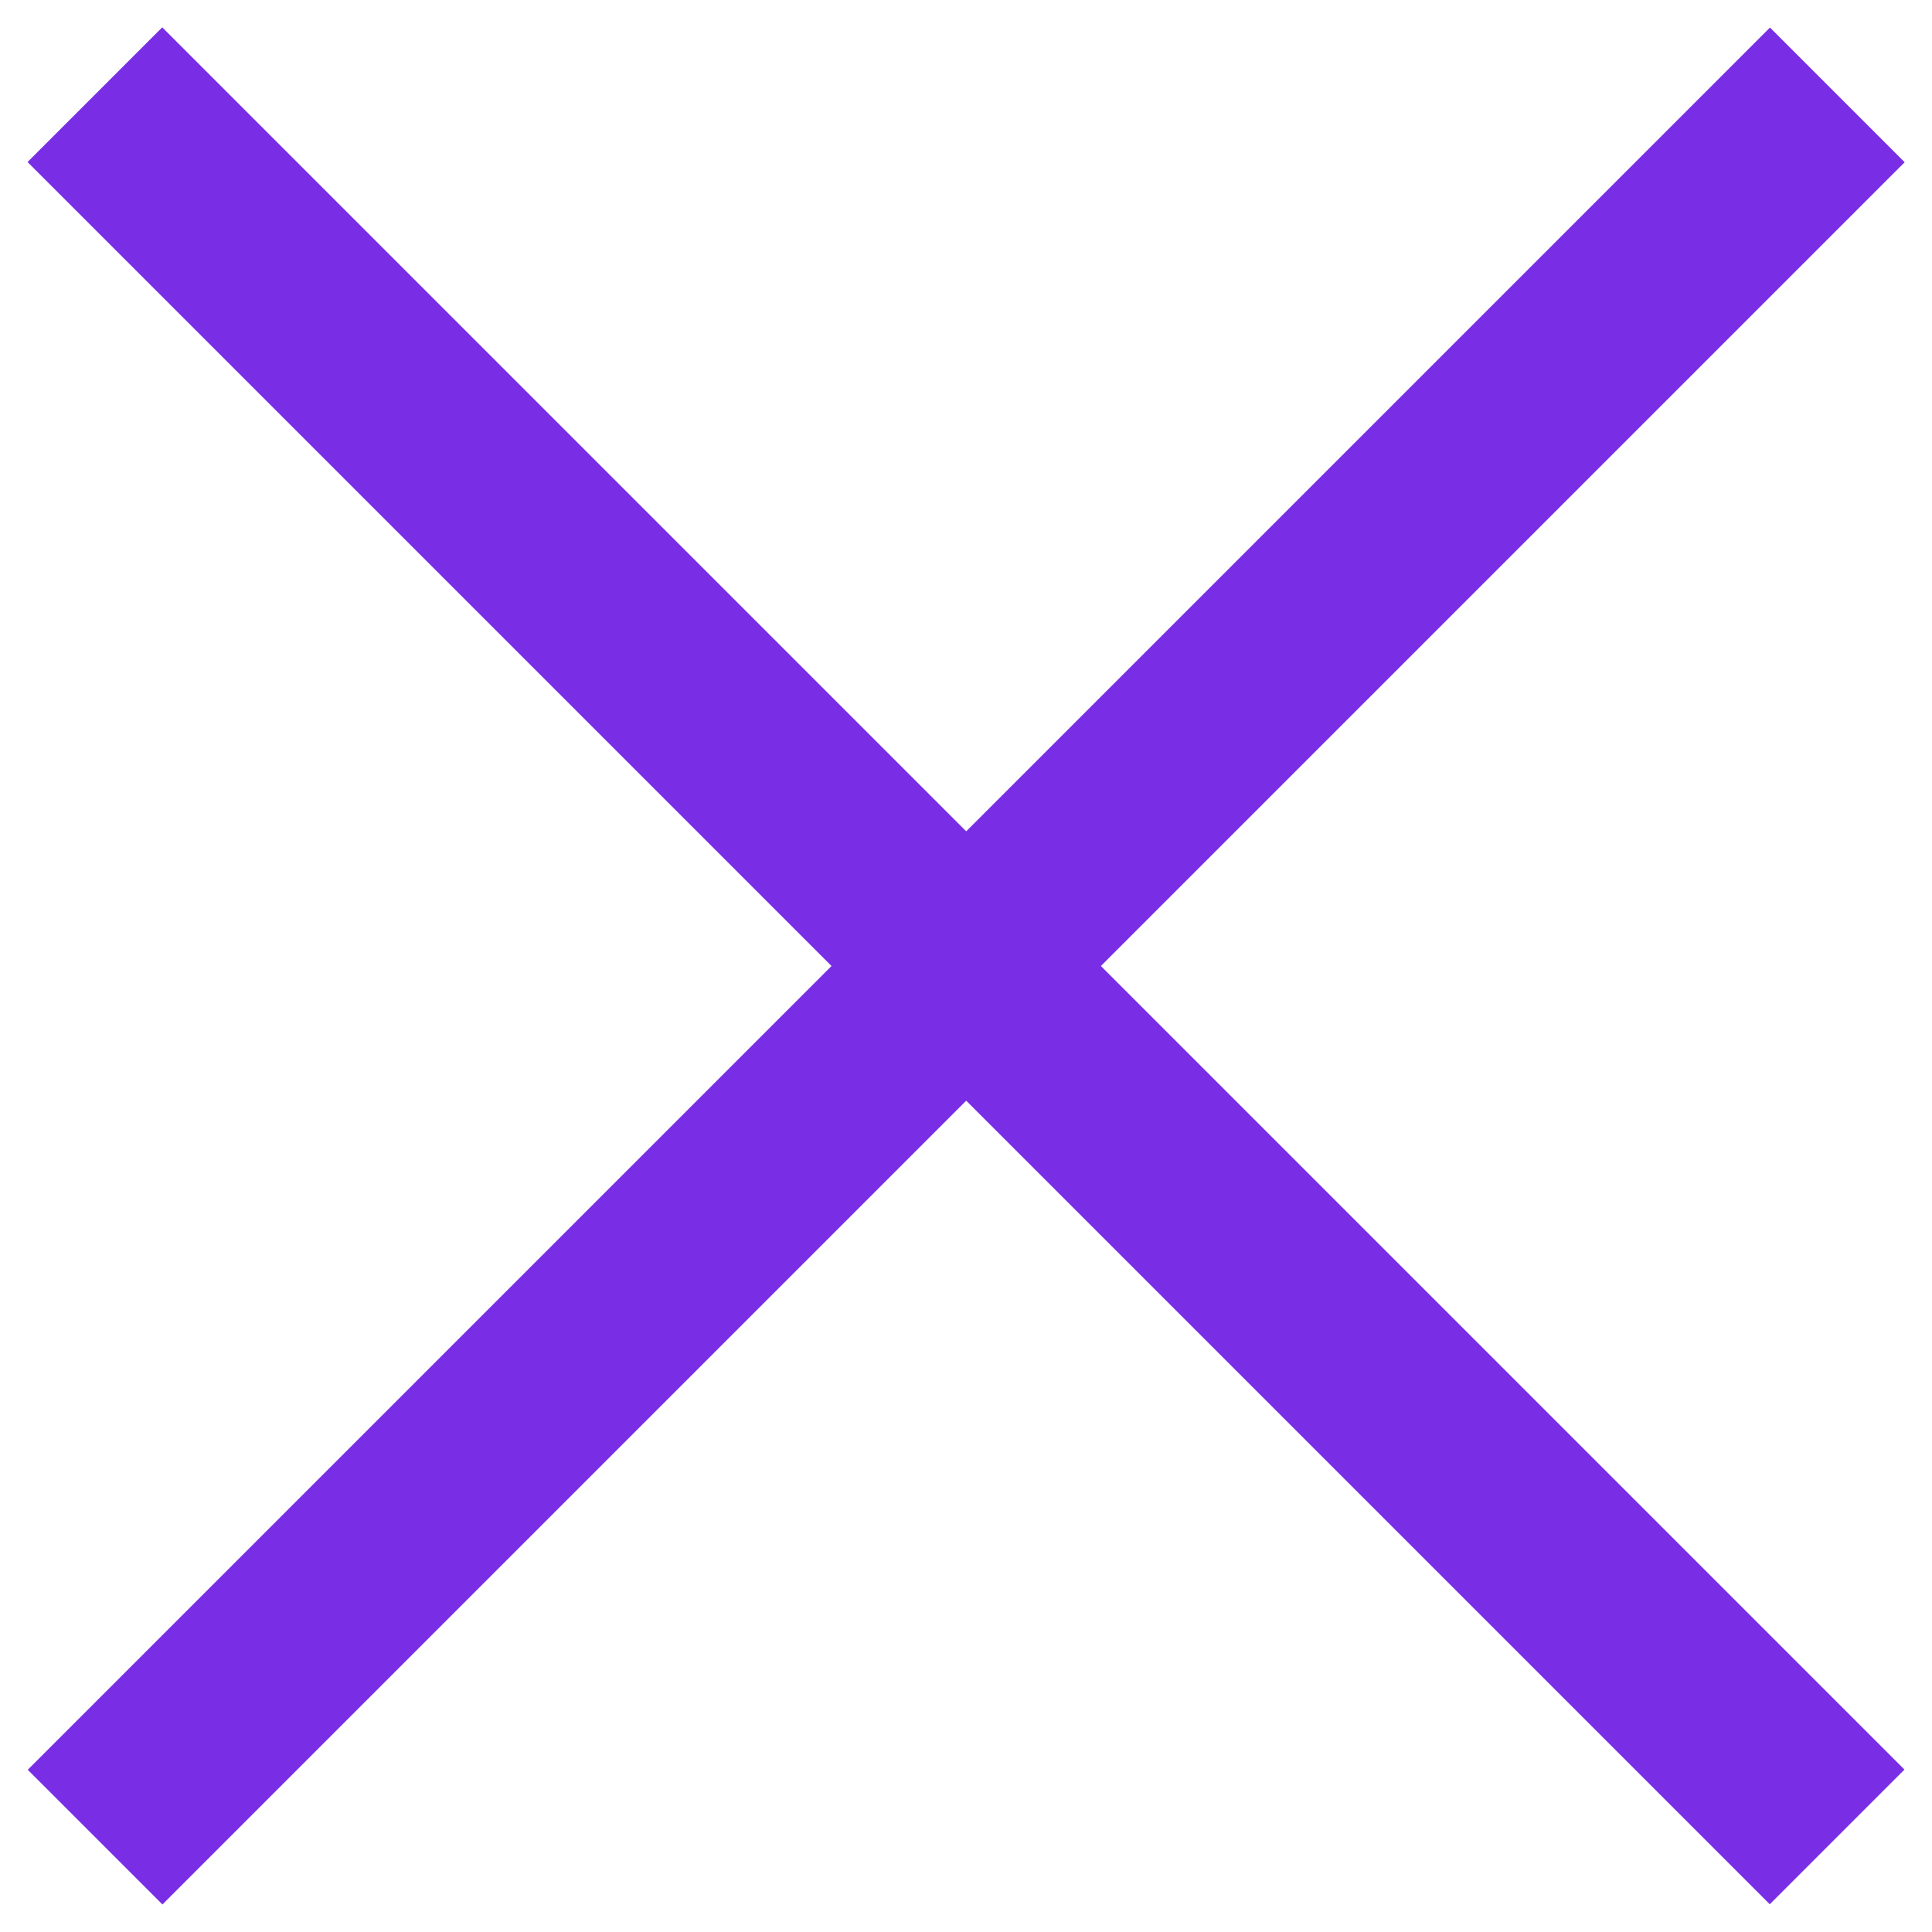
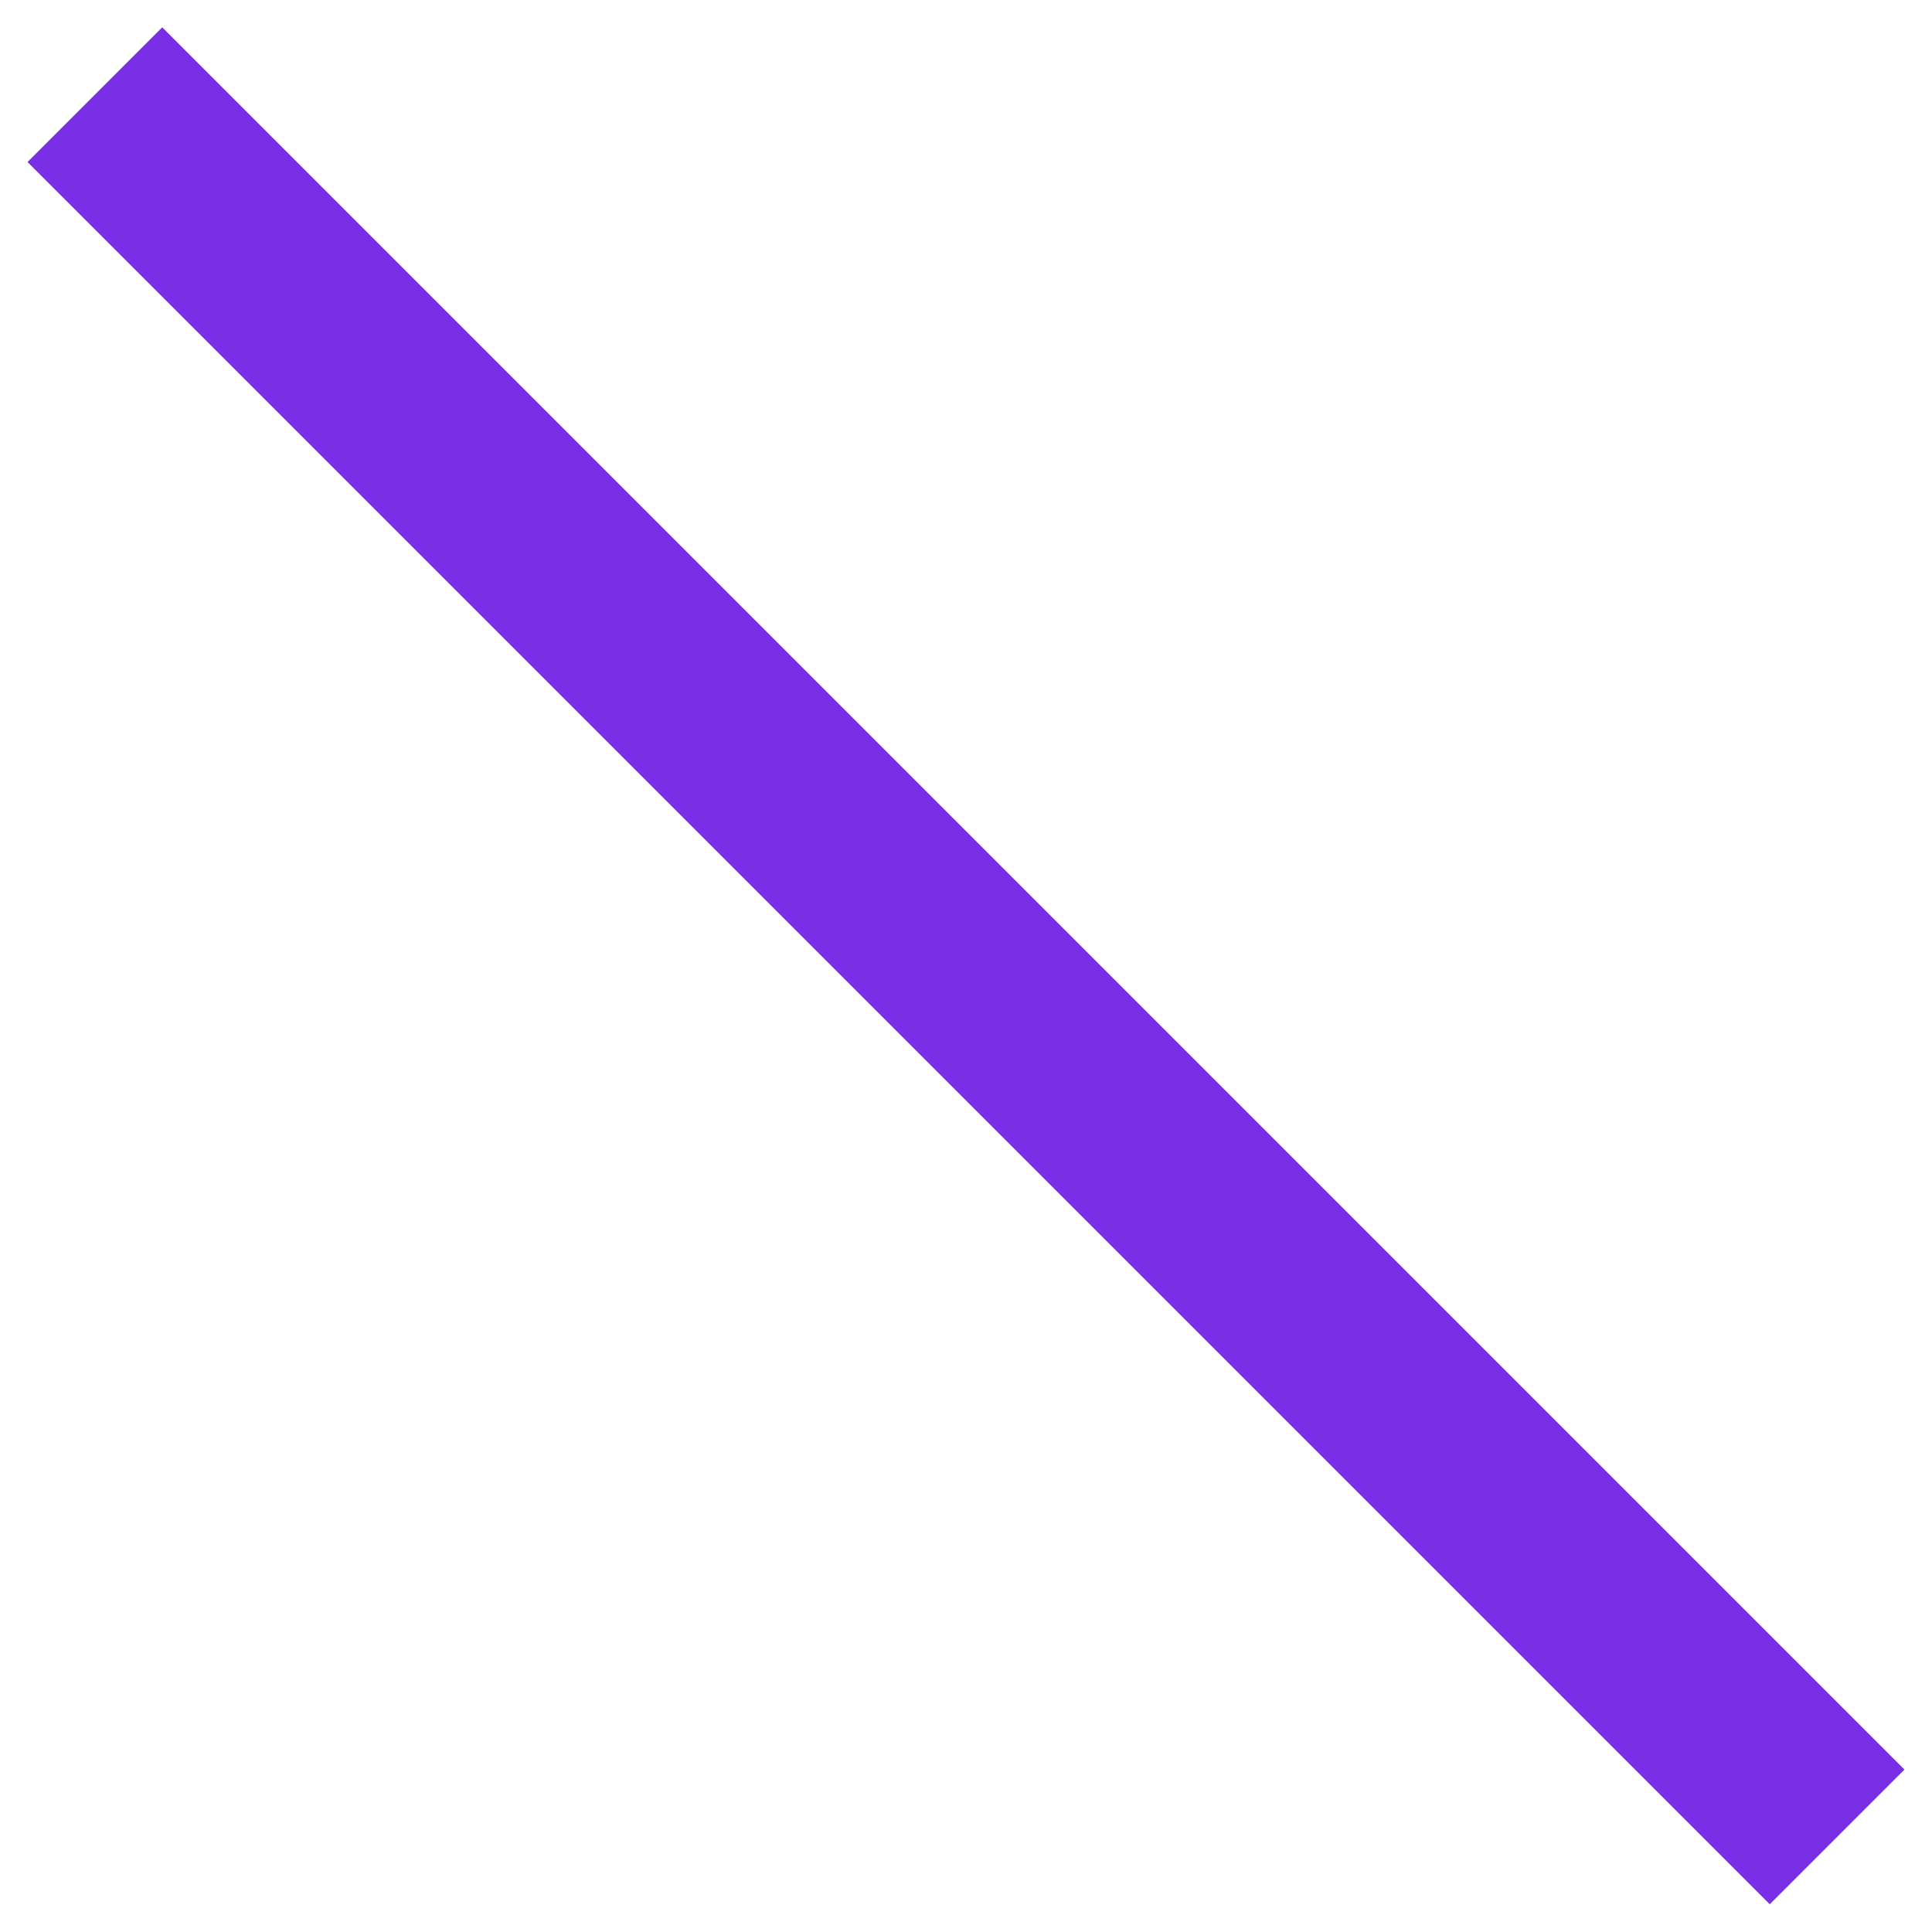
<svg xmlns="http://www.w3.org/2000/svg" version="1.1" id="Layer_1" x="0px" y="0px" viewBox="0 0 200 200" style="enable-background:new 0 0 200 200;" xml:space="preserve">
  <style type="text/css">
	.st0{fill:#792ee5;}
</style>
  <rect x="-27.55" y="90.14" transform="matrix(0.707 0.707 -0.707 0.707 100 -41.421)" class="st0" width="255.1" height="19.72" />
-   <rect x="-27.55" y="90.14" transform="matrix(-0.707 0.707 -0.707 -0.707 241.421 100)" class="st0" width="255.1" height="19.72" />
</svg>